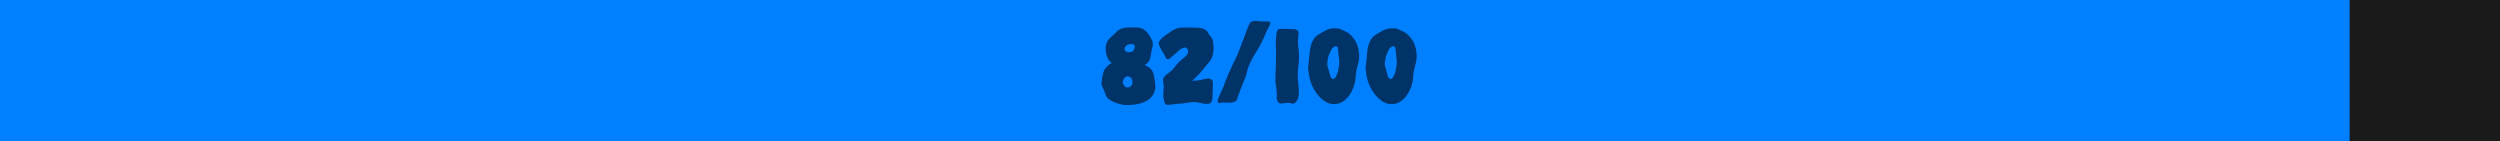
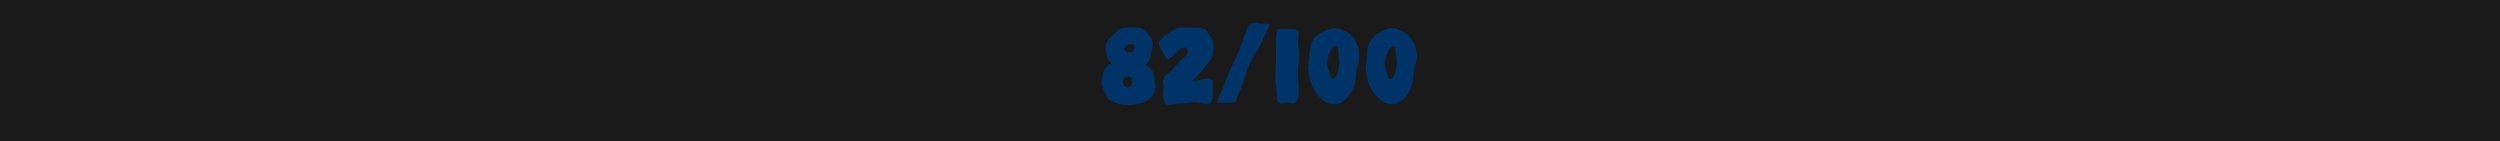
<svg xmlns="http://www.w3.org/2000/svg" width="266" height="15" viewBox="0 0 266 15">
  <g id="Gruppe_7031" data-name="Gruppe 7031" transform="translate(-421 -403)">
    <g id="Gruppe_7029" data-name="Gruppe 7029" transform="translate(0 38)">
      <rect id="Rechteck_2551" data-name="Rechteck 2551" width="266" height="15" transform="translate(421 365)" fill="#1a1a1a" />
-       <rect id="Rechteck_2931" data-name="Rechteck 2931" width="250" height="15" transform="translate(421 365)" fill="#007fff" />
    </g>
-     <path id="Pfad_4040" data-name="Pfad 4040" d="M1.125-4.44a1.335,1.335,0,0,1-.36-.63,2.477,2.477,0,0,1-.113-.7A1.7,1.7,0,0,1,.72-6.36a1.473,1.473,0,0,1,.2-.382,3.092,3.092,0,0,1,.413-.427q.09-.075.2-.18t.188-.18a1.38,1.38,0,0,1,.72-.458,3.71,3.71,0,0,1,.87-.1q.375,0,.66.015a1.669,1.669,0,0,1,.517.1,1.309,1.309,0,0,1,.435.285,2.7,2.7,0,0,1,.412.54l.165.285q.06.105.1.188a.5.5,0,0,1,.045.158q.008.075.008.195a1.524,1.524,0,0,1-.015.24q-.015.09-.075.315a3.069,3.069,0,0,0-.068.3q-.022.135-.037.255a1.938,1.938,0,0,1-.165.615,1,1,0,0,1-.42.465l-.09.045L4.95-4a1.98,1.98,0,0,1,.51.352,1.159,1.159,0,0,1,.255.442,1.366,1.366,0,0,1,.06.247q.03.173.06.368.045.27.068.465a3.157,3.157,0,0,1,.023.36,1.386,1.386,0,0,1-.03.3,1.854,1.854,0,0,1-.09.285,1.5,1.5,0,0,1-.465.66,2.791,2.791,0,0,1-.7.412,3.339,3.339,0,0,1-.8.218,5.729,5.729,0,0,1-.81.06H2.678a.75.75,0,0,1-.233-.03A3.521,3.521,0,0,1,2,.03a4.2,4.2,0,0,1-.51-.187A2.608,2.608,0,0,1,1.02-.42a.922.922,0,0,1-.3-.33A.4.4,0,0,1,.652-.877q-.037-.1-.067-.188T.5-1.29q-.06-.135-.1-.255-.075-.15-.12-.263A.936.936,0,0,1,.21-2.04a1.15,1.15,0,0,1,0-.262q.015-.143.045-.352.075-.36.12-.555A1.55,1.55,0,0,1,.5-3.555a.874.874,0,0,1,.113-.18q.052-.06.173-.18A1.059,1.059,0,0,1,1.125-4.2l.165-.09ZM2.97-2.88a.441.441,0,0,0-.352.218.685.685,0,0,0-.158.382.653.653,0,0,0,.15.383.439.439,0,0,0,.36.2.5.5,0,0,0,.345-.135.48.48,0,0,0,.165-.33.733.733,0,0,0-.038-.375.489.489,0,0,0-.187-.255A.505.505,0,0,0,2.97-2.88Zm.09-2.565a.8.8,0,0,0,.09-.007q.06-.008.135-.023a.469.469,0,0,0,.128-.015.5.5,0,0,0,.082-.03.527.527,0,0,0,.165-.217.712.712,0,0,0,.075-.308.235.235,0,0,0-.1-.2.348.348,0,0,0-.217-.075,2.352,2.352,0,0,0-.4.068.36.36,0,0,0-.18.112.809.809,0,0,0-.128.165.312.312,0,0,0-.053.135.261.261,0,0,0,.105.27.489.489,0,0,0,.15.09A.242.242,0,0,0,3.06-5.445Zm7.98-2.49a1.141,1.141,0,0,1,.233.12.651.651,0,0,1,.157.135.52.52,0,0,1,.067.09.85.85,0,0,1,.068.135.809.809,0,0,0,.1.142,1.341,1.341,0,0,1,.112.158,1.07,1.07,0,0,1,.24.375,2.6,2.6,0,0,1,.09.57,2.056,2.056,0,0,1,.015.42q-.015.18-.045.42a2.071,2.071,0,0,1-.54,1.11,2.251,2.251,0,0,0-.165.2q-.105.135-.21.255-.27.345-.577.675t-.472.48a1.551,1.551,0,0,1-.142.127,1.125,1.125,0,0,0-.1.083q-.06.03.015.03a4.538,4.538,0,0,0,.577-.037,4,4,0,0,0,.563-.113,2.1,2.1,0,0,1,.285-.06,1.82,1.82,0,0,1,.225-.015.513.513,0,0,1,.48.225.592.592,0,0,1,.023.09,1.035,1.035,0,0,1,.007.15v.308q0,.2-.015.548t-.023.562a2.389,2.389,0,0,1-.03.338.876.876,0,0,1-.053.188.656.656,0,0,1-.075.127.36.36,0,0,1-.18.12,1.311,1.311,0,0,1-.33.03A1.562,1.562,0,0,1,10.935,0L10.6-.075a1.741,1.741,0,0,0-.225-.038l-.165-.015q-.075-.007-.165-.007-.135,0-.3.015t-.375.045Q9.135-.03,9-.015t-.217.03A.767.767,0,0,1,8.655.03h-.12q-.12,0-.345.023T7.71.12q-.12.015-.24.022t-.2.007a.319.319,0,0,1-.3-.127,1.144,1.144,0,0,1-.12-.337Q6.825-.45,6.8-.555a1.569,1.569,0,0,1-.03-.24,2.432,2.432,0,0,1,.008-.323q.015-.187.03-.487a1.432,1.432,0,0,0,.015-.2,1.311,1.311,0,0,0-.03-.247,3.319,3.319,0,0,1-.045-.428.46.46,0,0,1,.06-.232.892.892,0,0,1,.135-.2A1.97,1.97,0,0,1,7.23-3.15a4.8,4.8,0,0,0,.405-.33,2.945,2.945,0,0,0,.36-.4,4.672,4.672,0,0,1,.435-.5,5.641,5.641,0,0,1,.525-.465,2.748,2.748,0,0,0,.375-.382A.479.479,0,0,0,9.4-5.55q-.03-.39-.315-.39a.8.8,0,0,0-.285.075,1.951,1.951,0,0,0-.308.2q-.157.12-.442.39-.3.255-.428.367a1.45,1.45,0,0,1-.233.172.354.354,0,0,1-.15.045.261.261,0,0,1-.1-.045.291.291,0,0,1-.083-.09,2.246,2.246,0,0,1-.112-.225L6.863-5.22A1.012,1.012,0,0,0,6.75-5.4q-.135-.21-.27-.472a2.642,2.642,0,0,1-.18-.412.349.349,0,0,1-.008-.187,1.348,1.348,0,0,1,.142-.248A1.529,1.529,0,0,1,6.69-7q.135-.112.36-.277.105-.075.225-.157t.2-.128a2.165,2.165,0,0,1,1.395-.51h.39q.24,0,.63.015.315,0,.5.008t.3.022a1.012,1.012,0,0,1,.18.038Q10.935-7.965,11.04-7.935ZM12.57-.21a.767.767,0,0,1,.06-.33q.075-.21.33-.765a5.656,5.656,0,0,0,.24-.533q.075-.2.18-.5.075-.21.158-.4t.113-.285l.39-.855q.15-.33.315-.66.12-.225.21-.435t.2-.48q.112-.27.255-.645l.353-.93q.18-.495.307-.81t.2-.495a1.186,1.186,0,0,1,.127-.247q.052-.068.1-.068.015,0,.045-.03a.412.412,0,0,1,.233-.083,2.185,2.185,0,0,1,.247-.023q.075,0,.15.007t.15.023a.639.639,0,0,0,.225.03h.4q.315.015.405.015a.245.245,0,0,1,.135.03.177.177,0,0,1,.06.2,1.884,1.884,0,0,1-.21.457q-.075.135-.165.315t-.21.48q-.24.555-.45.952t-.51.878q-.3.5-.57,1.035a4.588,4.588,0,0,0-.39,1.11q-.03.1-.052.195t-.068.217q-.045.128-.128.33t-.217.548q-.165.4-.307.78t-.172.5q-.075.225-.1.278A.557.557,0,0,1,14.55-.3a.809.809,0,0,1-.4.195.613.613,0,0,1-.195.03h-.4q-.12,0-.2-.008T13.2-.09a1.244,1.244,0,0,0-.15.008,1.012,1.012,0,0,0-.12.022.667.667,0,0,1-.127.015H12.72a.146.146,0,0,1-.1-.03Q12.57-.105,12.57-.21ZM18.75-4q.015-.66.022-1.185t-.007-.63a7.1,7.1,0,0,1-.015-.8q.015-.413.045-.653a2.421,2.421,0,0,1,.112-.48.247.247,0,0,1,.173-.15,1.273,1.273,0,0,1,.36-.03h.3q.18,0,.45.015.465.015.6.03a.414.414,0,0,1,.225.09.3.3,0,0,1,.142.225,2.422,2.422,0,0,1-.022.54,4.3,4.3,0,0,0-.03.5,6.012,6.012,0,0,0,.06.712q.015.15.03.248a1.281,1.281,0,0,1,.015.195v.517q0,.255-.022.495t-.052.45q-.045.39-.052.758a4.95,4.95,0,0,0,.022.638q.045.465.068.78t.022.525a3.018,3.018,0,0,1-.015.338,1.476,1.476,0,0,1-.045.232A.976.976,0,0,1,20.7,0a.332.332,0,0,1-.1.015h-.083a.636.636,0,0,1-.157-.03.9.9,0,0,0-.218-.03h-.33a.727.727,0,0,0-.142.015,1.89,1.89,0,0,1-.33.045.247.247,0,0,1-.06-.008A.247.247,0,0,0,19.215,0Q19-.015,18.87-.375a1.466,1.466,0,0,1-.022-.18q-.007-.1.007-.405Q18.84-1.3,18.8-1.62t-.1-.645q0-.06.007-.563T18.75-4Zm3.45.45a.481.481,0,0,1-.023-.2q.007-.128.052-.518.03-.2.052-.412t.023-.338q.03-.285.067-.607a3.366,3.366,0,0,1,.135-.63,2.467,2.467,0,0,1,.263-.57,1.467,1.467,0,0,1,.435-.443,8.344,8.344,0,0,1,.847-.495,2.041,2.041,0,0,1,.938-.225q.165,0,.263.007t.188.023a1.05,1.05,0,0,1,.24.082l.315.143q.165.075.308.157a2.262,2.262,0,0,1,.2.128,2.108,2.108,0,0,1,.42.412,2.938,2.938,0,0,1,.36.533,2.548,2.548,0,0,1,.218.6,4.708,4.708,0,0,1,.112.7,2.775,2.775,0,0,1-.022.555q-.037.24-.142.645-.06.225-.09.367t-.052.27q-.023.128-.038.263t-.03.33a3.719,3.719,0,0,1-.2.968,3.716,3.716,0,0,1-.465.923,2.569,2.569,0,0,1-.7.69,1.674,1.674,0,0,1-.937.27A1.765,1.765,0,0,1,23.9-.262a3.47,3.47,0,0,1-.84-.848,4.565,4.565,0,0,1-.57-1.095,3.943,3.943,0,0,1-.24-1.1q-.015-.075-.023-.15A.333.333,0,0,0,22.2-3.555Zm2.13-1.41q-.03.15-.067.383a2.555,2.555,0,0,0-.038.4A.91.91,0,0,0,24.24-4q.015.068.06.233.03.09.075.233t.075.262a2.344,2.344,0,0,0,.127.45.49.49,0,0,0,.158.18.261.261,0,0,0,.1.045.275.275,0,0,0,.218-.128,1.431,1.431,0,0,0,.172-.3,2.357,2.357,0,0,0,.12-.345q.045-.173.06-.262a5.145,5.145,0,0,0,.09-.645,3.166,3.166,0,0,0-.045-.645q-.015-.15-.038-.33a2.5,2.5,0,0,1-.022-.3q-.03-.255-.045-.338a.234.234,0,0,0-.09-.142.162.162,0,0,0-.12-.045.473.473,0,0,0-.315.157.642.642,0,0,0-.195.278.4.4,0,0,0-.068.127q-.037.1-.083.188a1.758,1.758,0,0,0-.082.195A1.55,1.55,0,0,1,24.33-4.965Zm3.99,1.41a.481.481,0,0,1-.023-.2q.007-.128.052-.518.03-.2.052-.412t.023-.338q.03-.285.067-.607a3.366,3.366,0,0,1,.135-.63,2.467,2.467,0,0,1,.263-.57,1.467,1.467,0,0,1,.435-.443,8.344,8.344,0,0,1,.847-.495,2.041,2.041,0,0,1,.938-.225q.165,0,.263.007t.188.023a1.05,1.05,0,0,1,.24.082l.315.143q.165.075.308.157a2.262,2.262,0,0,1,.2.128,2.108,2.108,0,0,1,.42.412,2.938,2.938,0,0,1,.36.533,2.548,2.548,0,0,1,.217.6,4.708,4.708,0,0,1,.113.7,2.775,2.775,0,0,1-.023.555q-.037.24-.142.645-.06.225-.09.367t-.053.27q-.022.128-.037.263t-.03.33a3.719,3.719,0,0,1-.2.968,3.716,3.716,0,0,1-.465.923,2.569,2.569,0,0,1-.7.69,1.674,1.674,0,0,1-.937.27,1.765,1.765,0,0,1-1.035-.337,3.47,3.47,0,0,1-.84-.848A4.565,4.565,0,0,1,28.6-2.2a3.943,3.943,0,0,1-.24-1.1q-.015-.075-.023-.15A.333.333,0,0,0,28.32-3.555Zm2.13-1.41q-.03.15-.067.383a2.555,2.555,0,0,0-.038.4A.91.91,0,0,0,30.36-4q.015.068.06.233.03.09.075.233t.075.262a2.344,2.344,0,0,0,.127.45.49.49,0,0,0,.158.18.261.261,0,0,0,.1.045.275.275,0,0,0,.218-.128,1.431,1.431,0,0,0,.172-.3,2.357,2.357,0,0,0,.12-.345q.045-.173.06-.262a5.145,5.145,0,0,0,.09-.645,3.166,3.166,0,0,0-.045-.645q-.015-.15-.038-.33a2.5,2.5,0,0,1-.022-.3q-.03-.255-.045-.338a.234.234,0,0,0-.09-.142.162.162,0,0,0-.12-.045.473.473,0,0,0-.315.157.642.642,0,0,0-.195.278.4.4,0,0,0-.068.127q-.037.1-.083.188a1.758,1.758,0,0,0-.082.195A1.55,1.55,0,0,1,30.45-4.965Z" transform="translate(538 414)" fill="#003469" />
+     <path id="Pfad_4040" data-name="Pfad 4040" d="M1.125-4.44a1.335,1.335,0,0,1-.36-.63,2.477,2.477,0,0,1-.113-.7A1.7,1.7,0,0,1,.72-6.36a1.473,1.473,0,0,1,.2-.382,3.092,3.092,0,0,1,.413-.427q.09-.075.2-.18t.188-.18a1.38,1.38,0,0,1,.72-.458,3.71,3.71,0,0,1,.87-.1q.375,0,.66.015a1.669,1.669,0,0,1,.517.1,1.309,1.309,0,0,1,.435.285,2.7,2.7,0,0,1,.412.54l.165.285q.06.105.1.188a.5.5,0,0,1,.045.158q.008.075.008.195a1.524,1.524,0,0,1-.015.24q-.015.09-.075.315a3.069,3.069,0,0,0-.068.3q-.022.135-.037.255a1.938,1.938,0,0,1-.165.615,1,1,0,0,1-.42.465l-.09.045L4.95-4a1.98,1.98,0,0,1,.51.352,1.159,1.159,0,0,1,.255.442,1.366,1.366,0,0,1,.06.247q.03.173.06.368.045.27.068.465a3.157,3.157,0,0,1,.023.36,1.386,1.386,0,0,1-.03.3,1.854,1.854,0,0,1-.09.285,1.5,1.5,0,0,1-.465.66,2.791,2.791,0,0,1-.7.412,3.339,3.339,0,0,1-.8.218,5.729,5.729,0,0,1-.81.06H2.678a.75.75,0,0,1-.233-.03A3.521,3.521,0,0,1,2,.03a4.2,4.2,0,0,1-.51-.187A2.608,2.608,0,0,1,1.02-.42a.922.922,0,0,1-.3-.33A.4.4,0,0,1,.652-.877q-.037-.1-.067-.188T.5-1.29q-.06-.135-.1-.255-.075-.15-.12-.263A.936.936,0,0,1,.21-2.04a1.15,1.15,0,0,1,0-.262q.015-.143.045-.352.075-.36.12-.555A1.55,1.55,0,0,1,.5-3.555a.874.874,0,0,1,.113-.18q.052-.06.173-.18A1.059,1.059,0,0,1,1.125-4.2l.165-.09ZM2.97-2.88a.441.441,0,0,0-.352.218.685.685,0,0,0-.158.382.653.653,0,0,0,.15.383.439.439,0,0,0,.36.2.5.5,0,0,0,.345-.135.48.48,0,0,0,.165-.33.733.733,0,0,0-.038-.375.489.489,0,0,0-.187-.255A.505.505,0,0,0,2.97-2.88Zm.09-2.565a.8.8,0,0,0,.09-.007q.06-.008.135-.023a.469.469,0,0,0,.128-.015.5.5,0,0,0,.082-.03.527.527,0,0,0,.165-.217.712.712,0,0,0,.075-.308.235.235,0,0,0-.1-.2.348.348,0,0,0-.217-.075,2.352,2.352,0,0,0-.4.068.36.36,0,0,0-.18.112.809.809,0,0,0-.128.165.312.312,0,0,0-.053.135.261.261,0,0,0,.105.27.489.489,0,0,0,.15.09A.242.242,0,0,0,3.06-5.445Zm7.98-2.49a1.141,1.141,0,0,1,.233.12.651.651,0,0,1,.157.135.52.52,0,0,1,.067.09.85.85,0,0,1,.068.135.809.809,0,0,0,.1.142,1.341,1.341,0,0,1,.112.158,1.07,1.07,0,0,1,.24.375,2.6,2.6,0,0,1,.09.57,2.056,2.056,0,0,1,.015.42q-.015.18-.045.42a2.071,2.071,0,0,1-.54,1.11,2.251,2.251,0,0,0-.165.2q-.105.135-.21.255-.27.345-.577.675t-.472.48a1.551,1.551,0,0,1-.142.127,1.125,1.125,0,0,0-.1.083q-.06.03.015.03a4.538,4.538,0,0,0,.577-.037,4,4,0,0,0,.563-.113,2.1,2.1,0,0,1,.285-.06,1.82,1.82,0,0,1,.225-.015.513.513,0,0,1,.48.225.592.592,0,0,1,.023.09,1.035,1.035,0,0,1,.007.15v.308q0,.2-.015.548t-.023.562a2.389,2.389,0,0,1-.03.338.876.876,0,0,1-.053.188.656.656,0,0,1-.075.127.36.36,0,0,1-.18.12,1.311,1.311,0,0,1-.33.03A1.562,1.562,0,0,1,10.935,0L10.6-.075a1.741,1.741,0,0,0-.225-.038l-.165-.015q-.075-.007-.165-.007-.135,0-.3.015t-.375.045Q9.135-.03,9-.015t-.217.03A.767.767,0,0,1,8.655.03h-.12q-.12,0-.345.023T7.71.12q-.12.015-.24.022t-.2.007a.319.319,0,0,1-.3-.127,1.144,1.144,0,0,1-.12-.337Q6.825-.45,6.8-.555a1.569,1.569,0,0,1-.03-.24,2.432,2.432,0,0,1,.008-.323q.015-.187.03-.487a1.432,1.432,0,0,0,.015-.2,1.311,1.311,0,0,0-.03-.247,3.319,3.319,0,0,1-.045-.428.46.46,0,0,1,.06-.232.892.892,0,0,1,.135-.2A1.97,1.97,0,0,1,7.23-3.15a4.8,4.8,0,0,0,.405-.33,2.945,2.945,0,0,0,.36-.4,4.672,4.672,0,0,1,.435-.5,5.641,5.641,0,0,1,.525-.465,2.748,2.748,0,0,0,.375-.382A.479.479,0,0,0,9.4-5.55q-.03-.39-.315-.39a.8.8,0,0,0-.285.075,1.951,1.951,0,0,0-.308.2q-.157.12-.442.39-.3.255-.428.367a1.45,1.45,0,0,1-.233.172.354.354,0,0,1-.15.045.261.261,0,0,1-.1-.045.291.291,0,0,1-.083-.09,2.246,2.246,0,0,1-.112-.225L6.863-5.22A1.012,1.012,0,0,0,6.75-5.4q-.135-.21-.27-.472a2.642,2.642,0,0,1-.18-.412.349.349,0,0,1-.008-.187,1.348,1.348,0,0,1,.142-.248A1.529,1.529,0,0,1,6.69-7q.135-.112.36-.277.105-.075.225-.157t.2-.128a2.165,2.165,0,0,1,1.395-.51h.39q.24,0,.63.015.315,0,.5.008t.3.022a1.012,1.012,0,0,1,.18.038Q10.935-7.965,11.04-7.935ZM12.57-.21a.767.767,0,0,1,.06-.33q.075-.21.33-.765a5.656,5.656,0,0,0,.24-.533q.075-.2.18-.5.075-.21.158-.4t.113-.285l.39-.855q.15-.33.315-.66.12-.225.21-.435t.2-.48q.112-.27.255-.645l.353-.93q.18-.495.307-.81t.2-.495q.052-.068.1-.068.015,0,.045-.03a.412.412,0,0,1,.233-.083,2.185,2.185,0,0,1,.247-.023q.075,0,.15.007t.15.023a.639.639,0,0,0,.225.03h.4q.315.015.405.015a.245.245,0,0,1,.135.03.177.177,0,0,1,.06.2,1.884,1.884,0,0,1-.21.457q-.075.135-.165.315t-.21.48q-.24.555-.45.952t-.51.878q-.3.5-.57,1.035a4.588,4.588,0,0,0-.39,1.11q-.03.1-.052.195t-.068.217q-.045.128-.128.33t-.217.548q-.165.4-.307.78t-.172.5q-.075.225-.1.278A.557.557,0,0,1,14.55-.3a.809.809,0,0,1-.4.195.613.613,0,0,1-.195.03h-.4q-.12,0-.2-.008T13.2-.09a1.244,1.244,0,0,0-.15.008,1.012,1.012,0,0,0-.12.022.667.667,0,0,1-.127.015H12.72a.146.146,0,0,1-.1-.03Q12.57-.105,12.57-.21ZM18.75-4q.015-.66.022-1.185t-.007-.63a7.1,7.1,0,0,1-.015-.8q.015-.413.045-.653a2.421,2.421,0,0,1,.112-.48.247.247,0,0,1,.173-.15,1.273,1.273,0,0,1,.36-.03h.3q.18,0,.45.015.465.015.6.03a.414.414,0,0,1,.225.09.3.3,0,0,1,.142.225,2.422,2.422,0,0,1-.022.54,4.3,4.3,0,0,0-.03.5,6.012,6.012,0,0,0,.06.712q.015.15.03.248a1.281,1.281,0,0,1,.015.195v.517q0,.255-.022.495t-.052.45q-.045.39-.052.758a4.95,4.95,0,0,0,.022.638q.045.465.068.78t.022.525a3.018,3.018,0,0,1-.015.338,1.476,1.476,0,0,1-.045.232A.976.976,0,0,1,20.7,0a.332.332,0,0,1-.1.015h-.083a.636.636,0,0,1-.157-.03.9.9,0,0,0-.218-.03h-.33a.727.727,0,0,0-.142.015,1.89,1.89,0,0,1-.33.045.247.247,0,0,1-.06-.008A.247.247,0,0,0,19.215,0Q19-.015,18.87-.375a1.466,1.466,0,0,1-.022-.18q-.007-.1.007-.405Q18.84-1.3,18.8-1.62t-.1-.645q0-.06.007-.563T18.75-4Zm3.45.45a.481.481,0,0,1-.023-.2q.007-.128.052-.518.03-.2.052-.412t.023-.338q.03-.285.067-.607a3.366,3.366,0,0,1,.135-.63,2.467,2.467,0,0,1,.263-.57,1.467,1.467,0,0,1,.435-.443,8.344,8.344,0,0,1,.847-.495,2.041,2.041,0,0,1,.938-.225q.165,0,.263.007t.188.023a1.05,1.05,0,0,1,.24.082l.315.143q.165.075.308.157a2.262,2.262,0,0,1,.2.128,2.108,2.108,0,0,1,.42.412,2.938,2.938,0,0,1,.36.533,2.548,2.548,0,0,1,.218.6,4.708,4.708,0,0,1,.112.7,2.775,2.775,0,0,1-.022.555q-.037.24-.142.645-.06.225-.09.367t-.052.27q-.023.128-.038.263t-.03.33a3.719,3.719,0,0,1-.2.968,3.716,3.716,0,0,1-.465.923,2.569,2.569,0,0,1-.7.69,1.674,1.674,0,0,1-.937.27A1.765,1.765,0,0,1,23.9-.262a3.47,3.47,0,0,1-.84-.848,4.565,4.565,0,0,1-.57-1.095,3.943,3.943,0,0,1-.24-1.1q-.015-.075-.023-.15A.333.333,0,0,0,22.2-3.555Zm2.13-1.41q-.03.15-.067.383a2.555,2.555,0,0,0-.038.4A.91.91,0,0,0,24.24-4q.015.068.06.233.03.09.075.233t.075.262a2.344,2.344,0,0,0,.127.45.49.49,0,0,0,.158.18.261.261,0,0,0,.1.045.275.275,0,0,0,.218-.128,1.431,1.431,0,0,0,.172-.3,2.357,2.357,0,0,0,.12-.345q.045-.173.06-.262a5.145,5.145,0,0,0,.09-.645,3.166,3.166,0,0,0-.045-.645q-.015-.15-.038-.33a2.5,2.5,0,0,1-.022-.3q-.03-.255-.045-.338a.234.234,0,0,0-.09-.142.162.162,0,0,0-.12-.045.473.473,0,0,0-.315.157.642.642,0,0,0-.195.278.4.4,0,0,0-.068.127q-.037.1-.083.188a1.758,1.758,0,0,0-.082.195A1.55,1.55,0,0,1,24.33-4.965Zm3.99,1.41a.481.481,0,0,1-.023-.2q.007-.128.052-.518.03-.2.052-.412t.023-.338q.03-.285.067-.607a3.366,3.366,0,0,1,.135-.63,2.467,2.467,0,0,1,.263-.57,1.467,1.467,0,0,1,.435-.443,8.344,8.344,0,0,1,.847-.495,2.041,2.041,0,0,1,.938-.225q.165,0,.263.007t.188.023a1.05,1.05,0,0,1,.24.082l.315.143q.165.075.308.157a2.262,2.262,0,0,1,.2.128,2.108,2.108,0,0,1,.42.412,2.938,2.938,0,0,1,.36.533,2.548,2.548,0,0,1,.217.6,4.708,4.708,0,0,1,.113.7,2.775,2.775,0,0,1-.023.555q-.037.24-.142.645-.06.225-.09.367t-.053.27q-.022.128-.037.263t-.03.33a3.719,3.719,0,0,1-.2.968,3.716,3.716,0,0,1-.465.923,2.569,2.569,0,0,1-.7.69,1.674,1.674,0,0,1-.937.27,1.765,1.765,0,0,1-1.035-.337,3.47,3.47,0,0,1-.84-.848A4.565,4.565,0,0,1,28.6-2.2a3.943,3.943,0,0,1-.24-1.1q-.015-.075-.023-.15A.333.333,0,0,0,28.32-3.555Zm2.13-1.41q-.03.15-.067.383a2.555,2.555,0,0,0-.038.4A.91.91,0,0,0,30.36-4q.015.068.06.233.03.09.075.233t.075.262a2.344,2.344,0,0,0,.127.45.49.49,0,0,0,.158.18.261.261,0,0,0,.1.045.275.275,0,0,0,.218-.128,1.431,1.431,0,0,0,.172-.3,2.357,2.357,0,0,0,.12-.345q.045-.173.06-.262a5.145,5.145,0,0,0,.09-.645,3.166,3.166,0,0,0-.045-.645q-.015-.15-.038-.33a2.5,2.5,0,0,1-.022-.3q-.03-.255-.045-.338a.234.234,0,0,0-.09-.142.162.162,0,0,0-.12-.045.473.473,0,0,0-.315.157.642.642,0,0,0-.195.278.4.4,0,0,0-.068.127q-.037.1-.083.188a1.758,1.758,0,0,0-.082.195A1.55,1.55,0,0,1,30.45-4.965Z" transform="translate(538 414)" fill="#003469" />
  </g>
</svg>